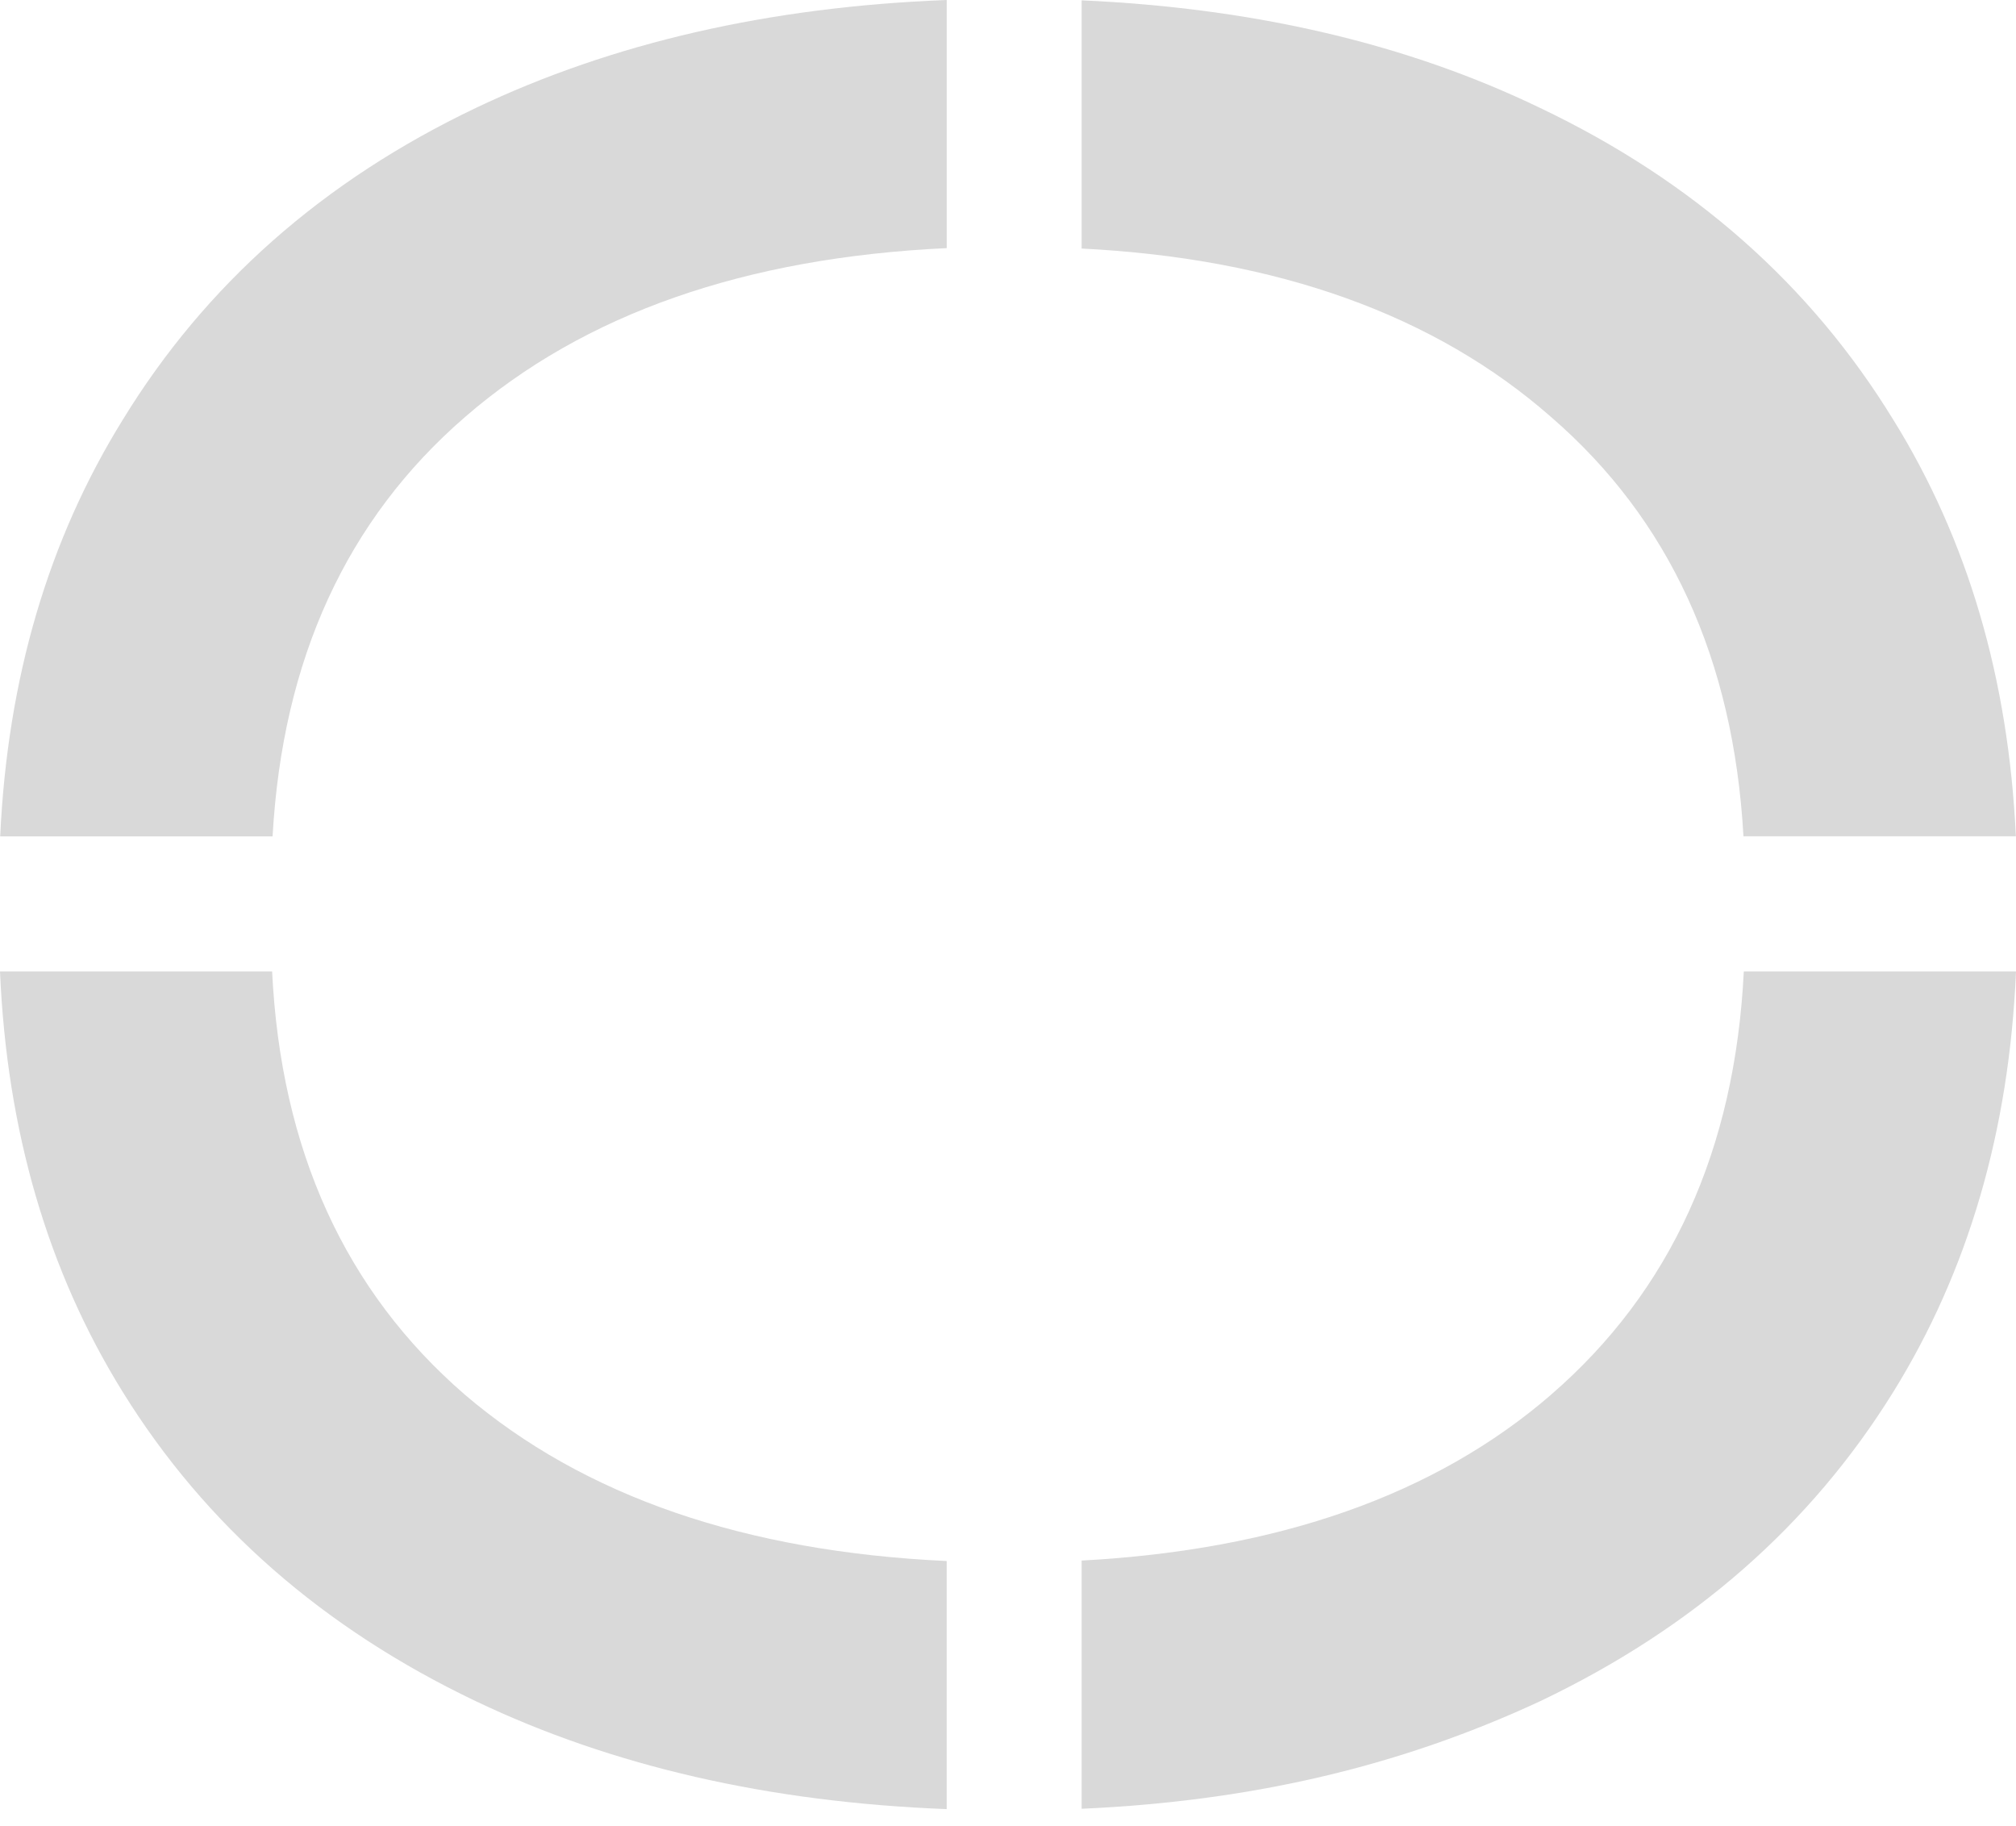
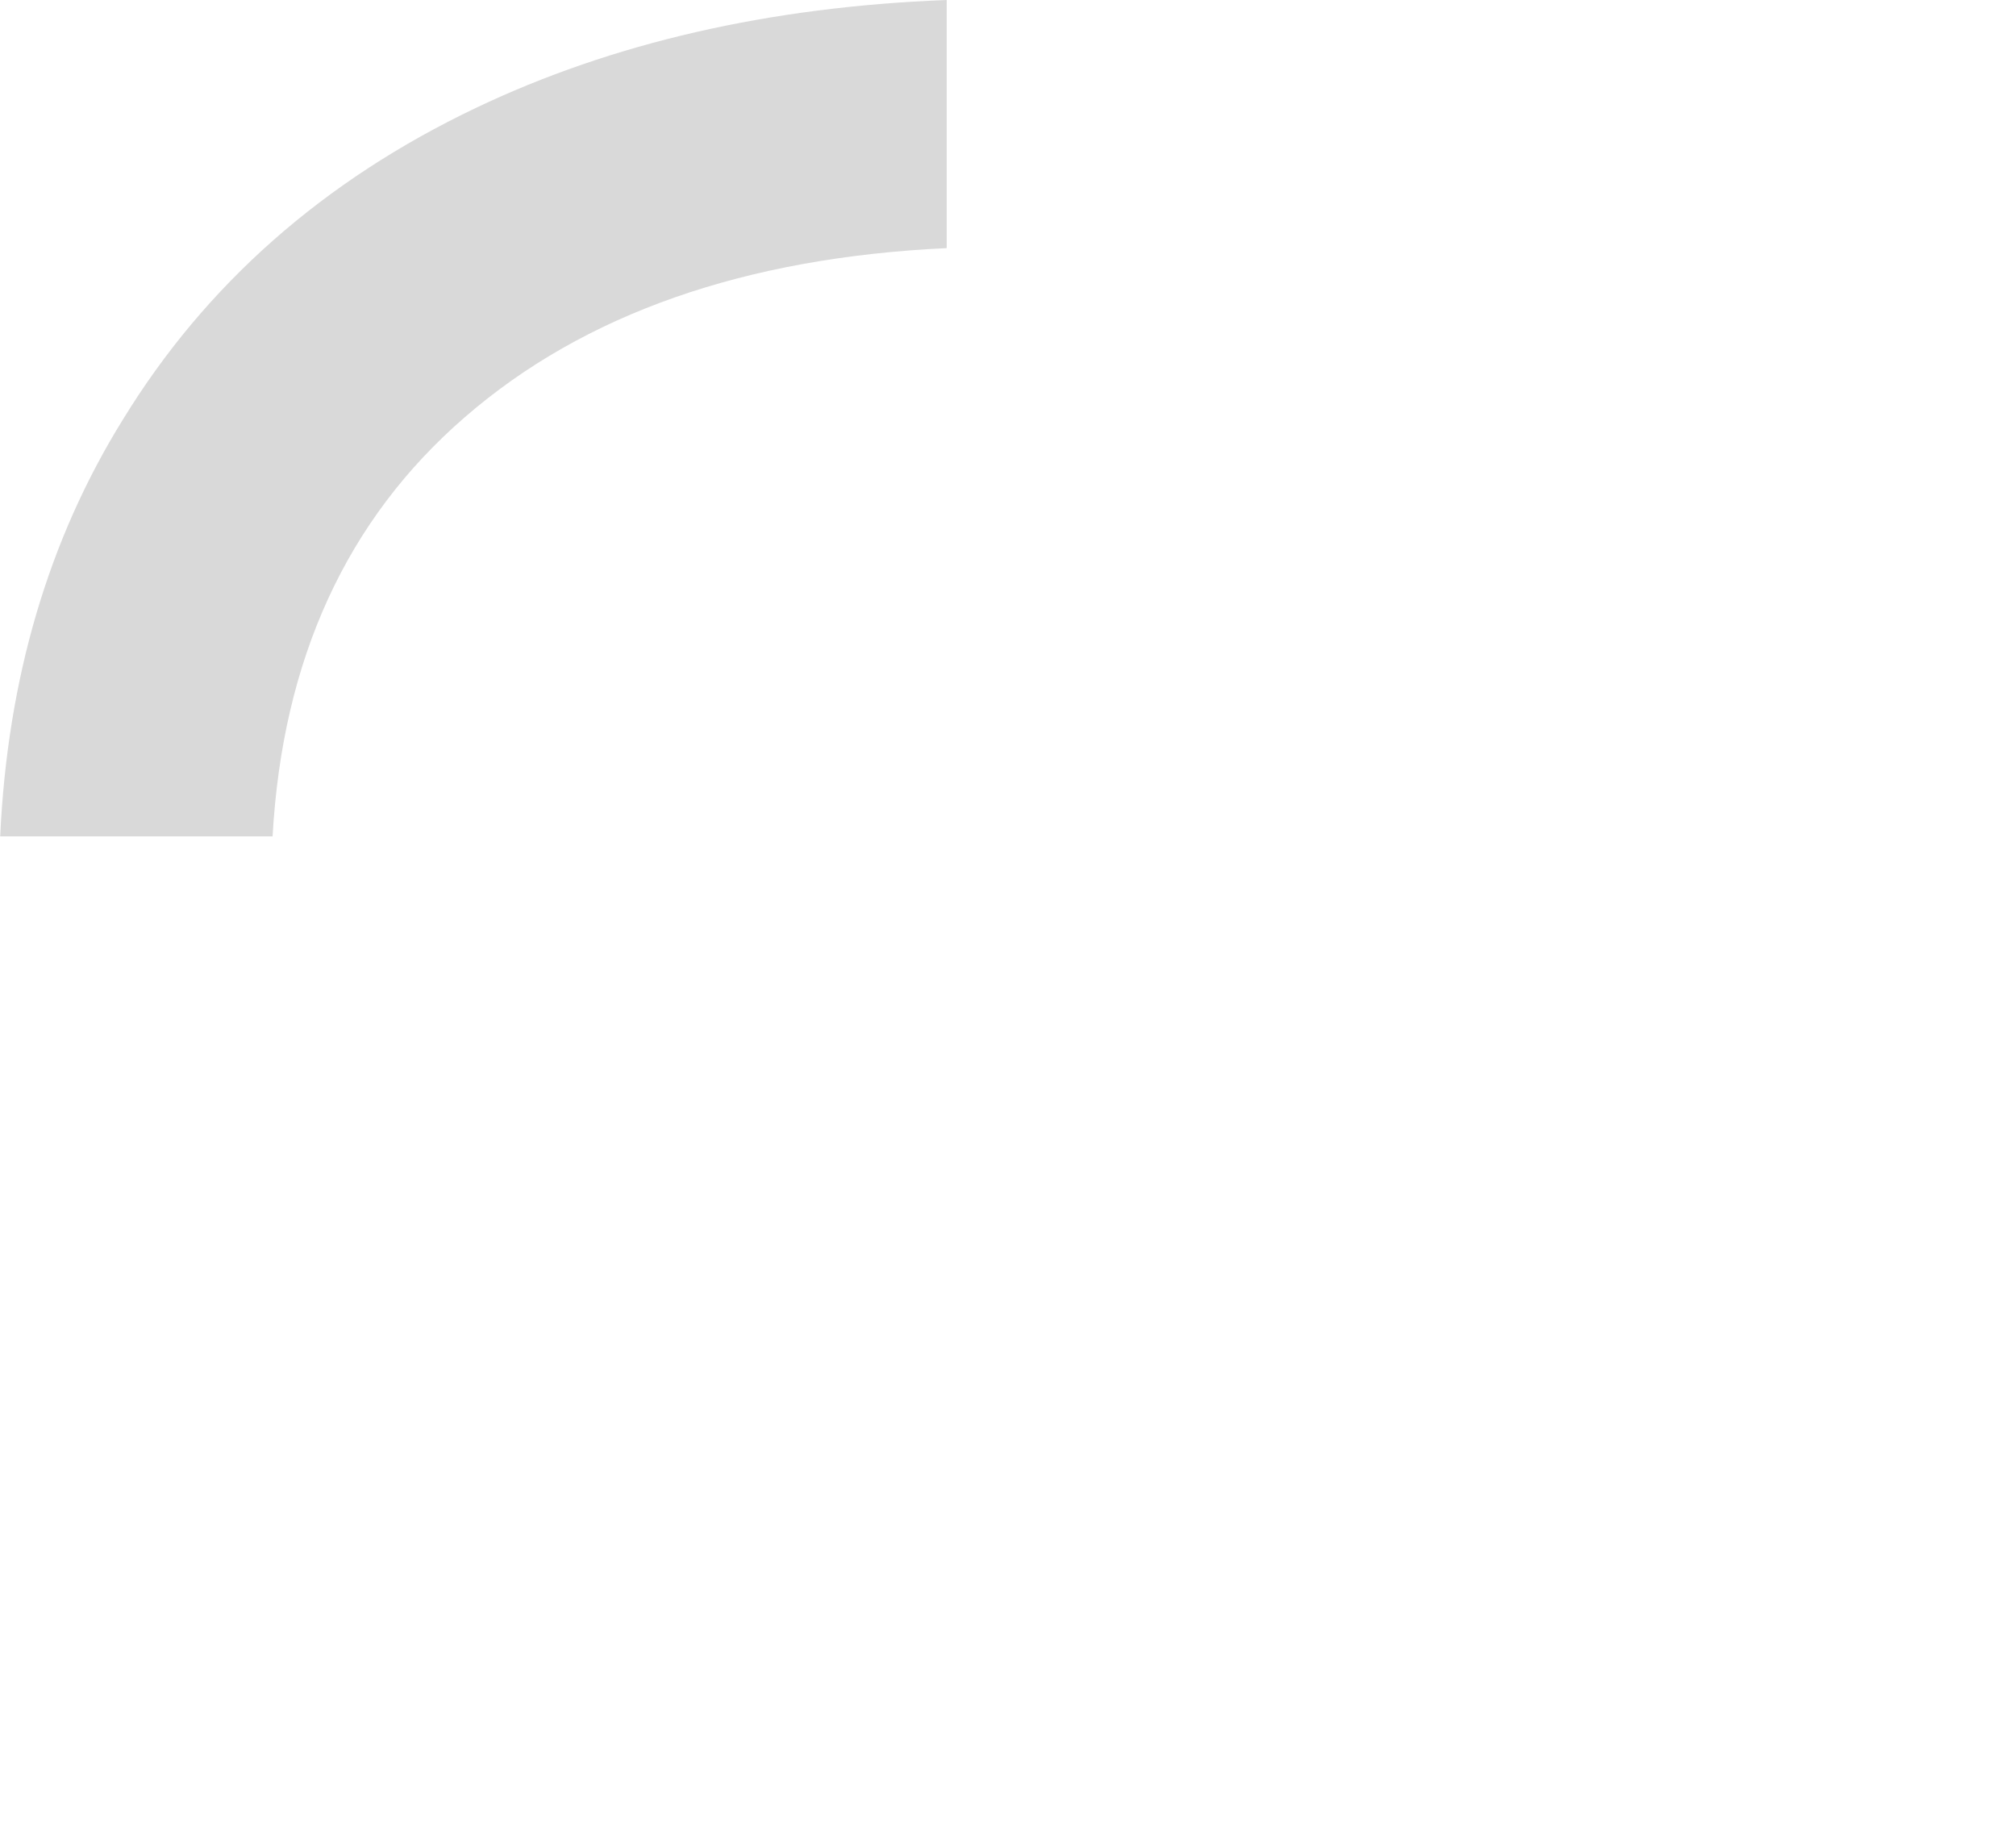
<svg xmlns="http://www.w3.org/2000/svg" width="53" height="48" viewBox="0 0 53 48" fill="none">
-   <path d="M3.229 36.592C5.4 40.094 8.495 42.802 12.508 44.716C16.104 46.431 20.232 47.374 24.888 47.553V41.032C19.577 40.785 15.354 39.331 12.224 36.662C9.072 33.937 7.383 30.225 7.154 25.534H0C0.18 29.722 1.253 33.409 3.229 36.592Z" fill="#D9D9D9" />
  <path d="M12.226 10.961C15.355 8.248 19.579 6.771 24.889 6.522V0C20.233 0.178 16.105 1.124 12.51 2.837C8.494 4.751 5.402 7.482 3.23 11.03C1.27 14.188 0.197 17.84 0.005 21.984H7.166C7.427 17.332 9.112 13.655 12.226 10.961Z" fill="#D9D9D9" />
-   <path d="M40.775 36.662C37.737 39.289 33.623 40.739 28.436 41.02V47.544C32.985 47.341 36.871 46.399 40.491 44.716C44.507 42.802 47.599 40.094 49.771 36.592C51.747 33.407 52.821 29.72 53 25.534H45.844C45.613 30.225 43.925 33.937 40.774 36.662H40.775Z" fill="#D9D9D9" />
-   <path d="M49.773 11.032C47.599 7.484 44.507 4.753 40.493 2.839C37.004 1.154 32.985 0.212 28.436 0.009V6.533C33.608 6.792 37.737 8.292 40.775 10.959C43.891 13.653 45.574 17.33 45.835 21.982H52.996C52.804 17.838 51.731 14.186 49.771 11.028L49.773 11.032Z" fill="#D9D9D9" />
</svg>